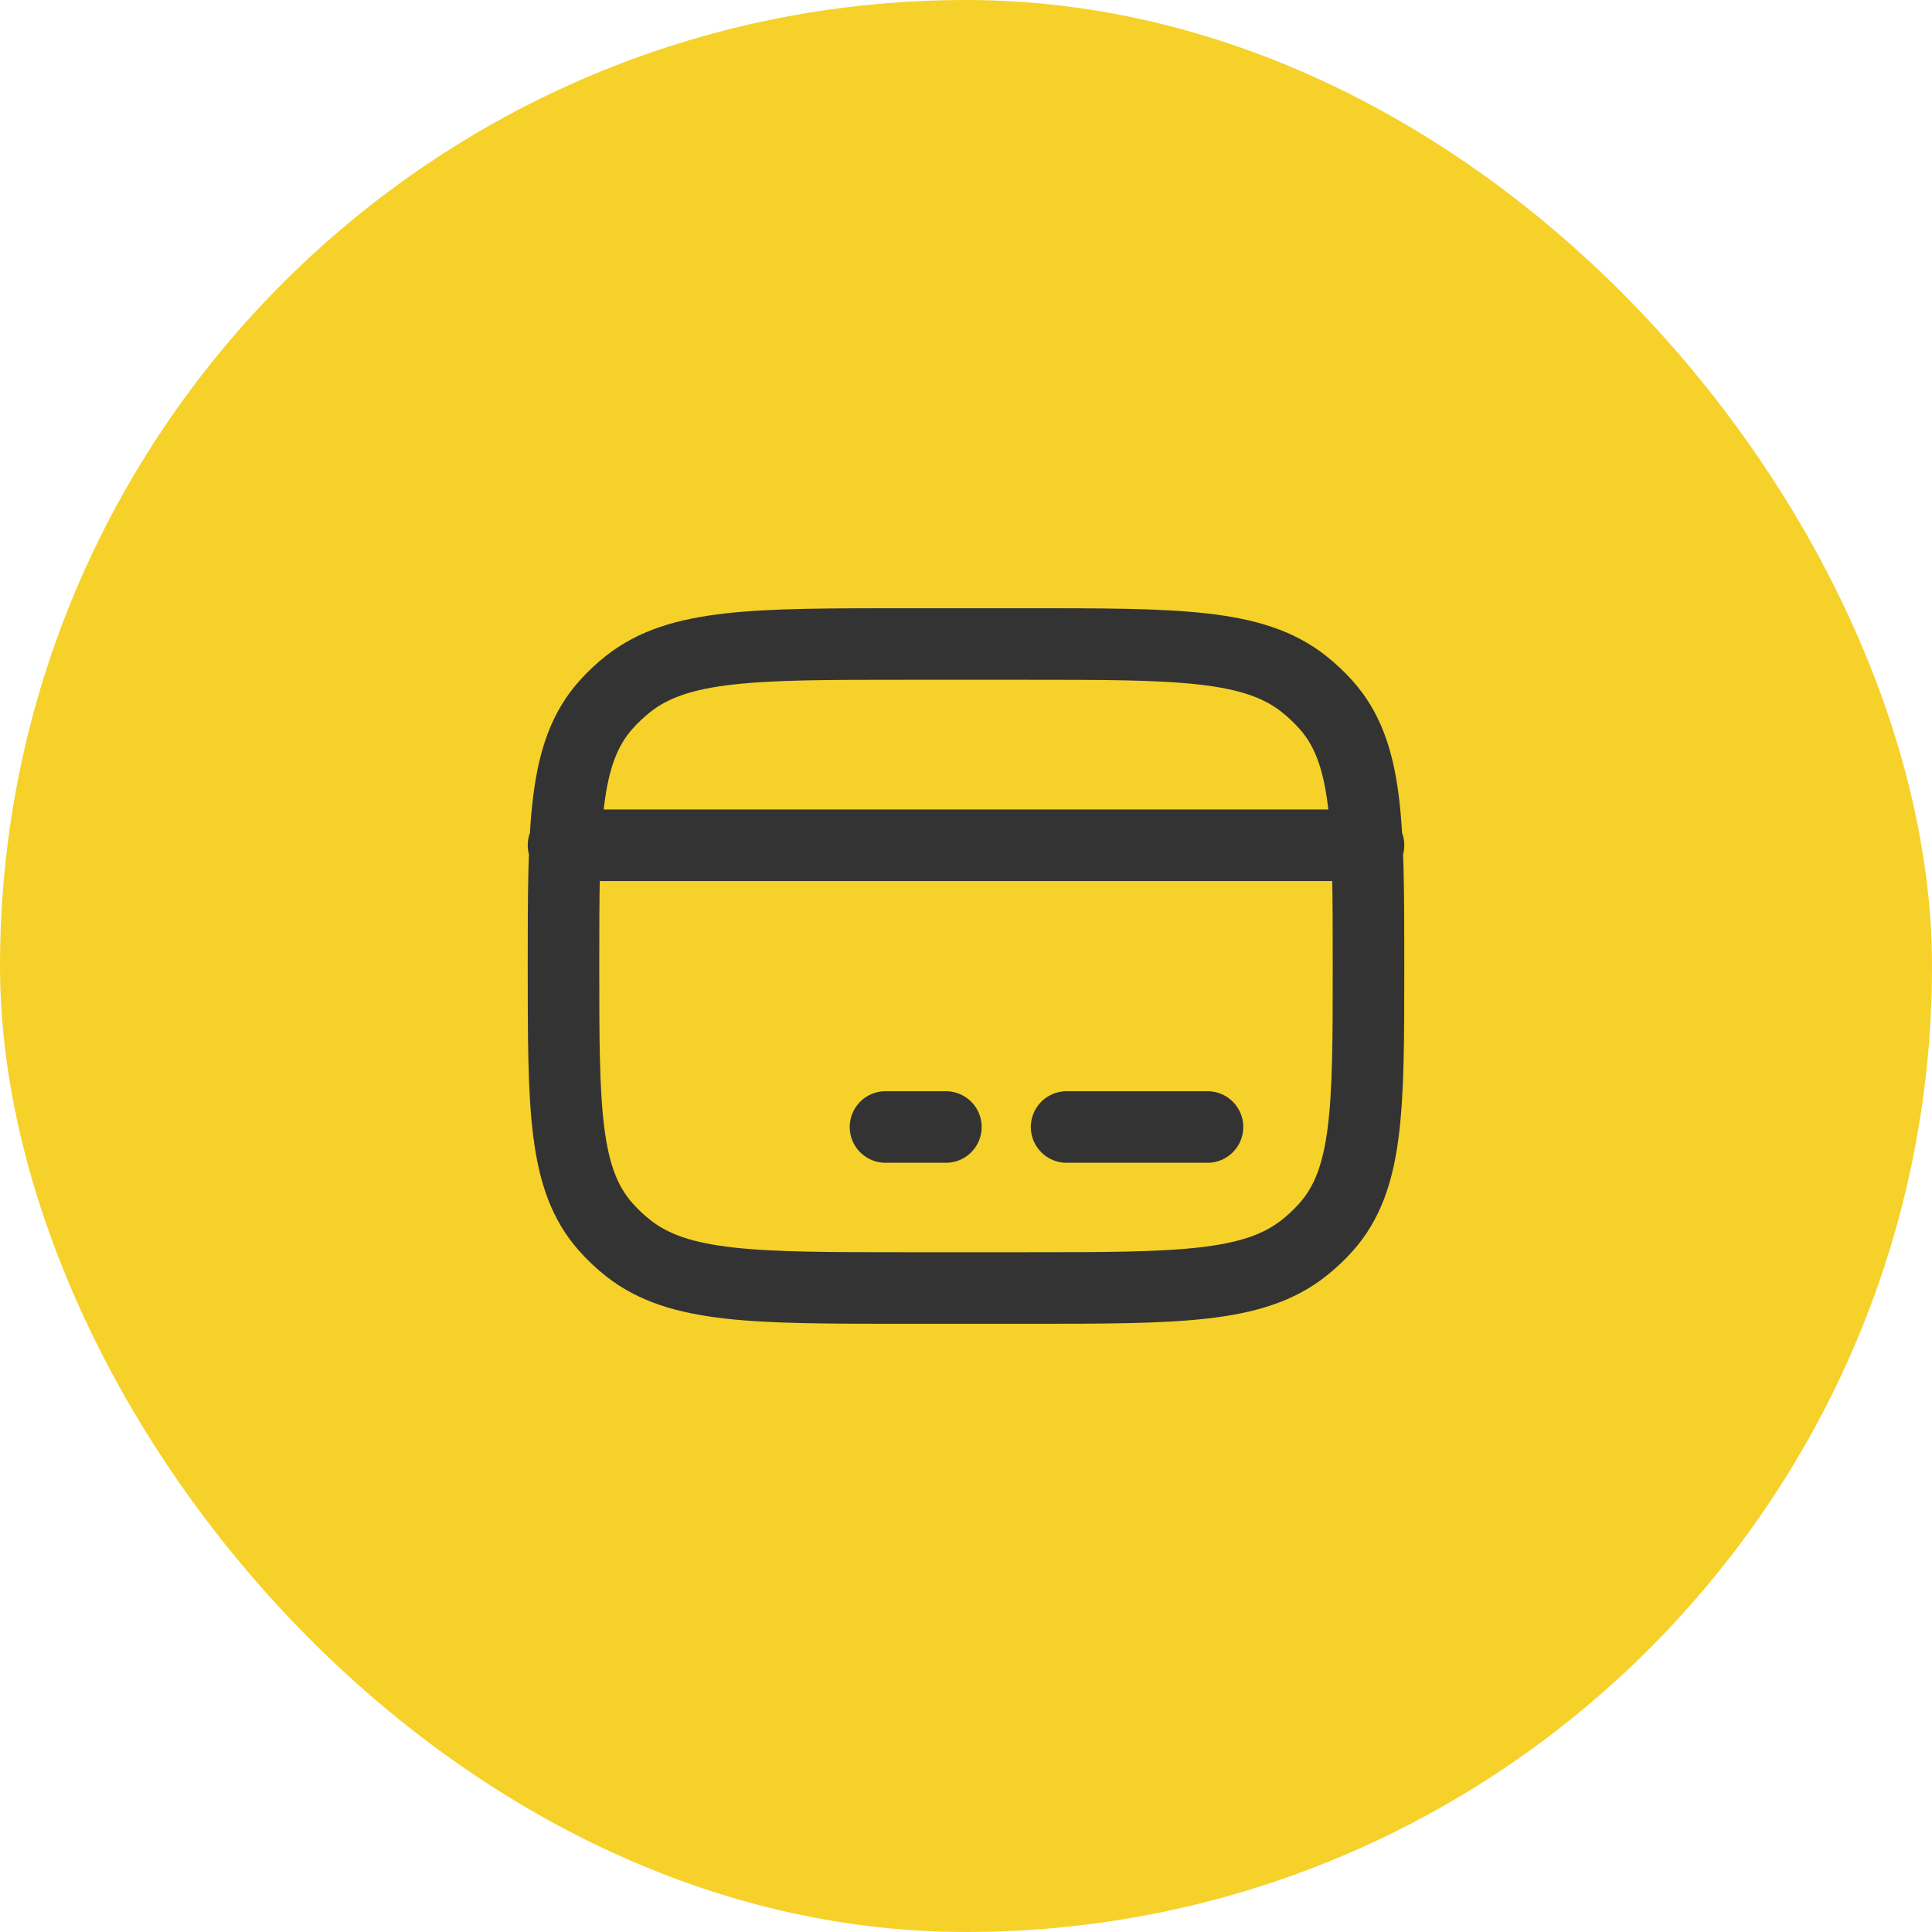
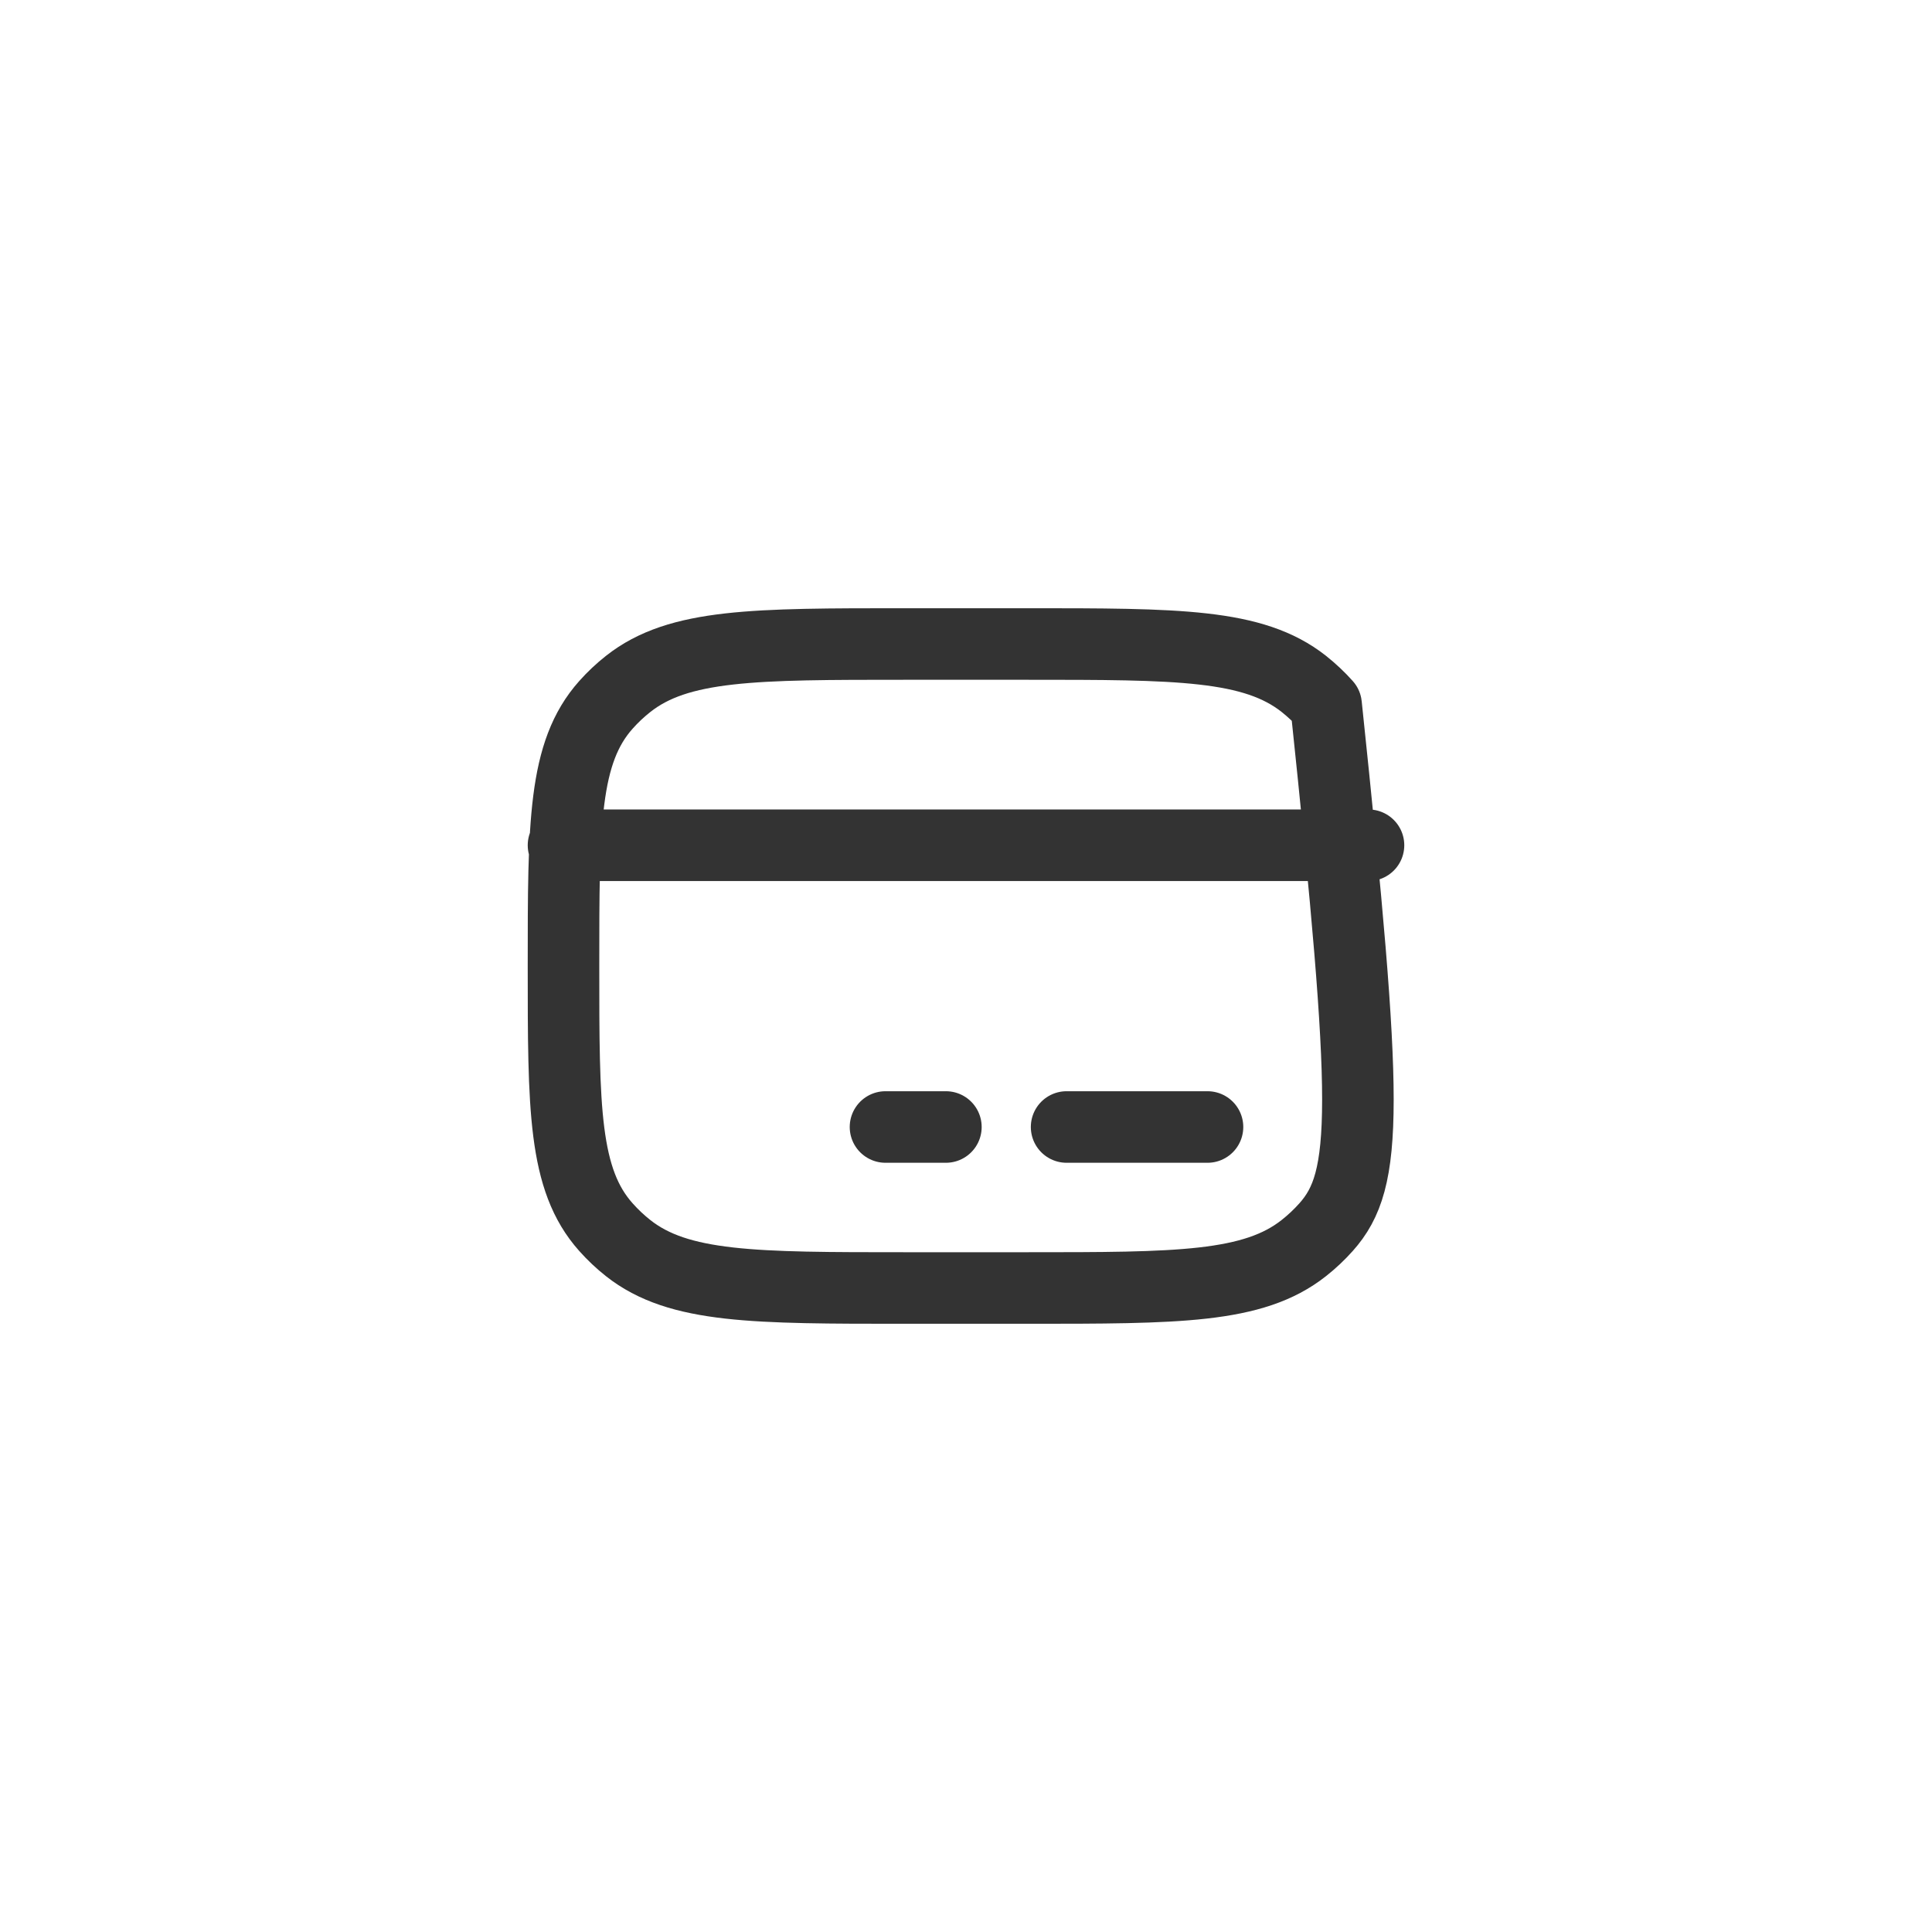
<svg xmlns="http://www.w3.org/2000/svg" width="54" height="54" viewBox="0 0 54 54" fill="none">
-   <rect width="54" height="54" rx="27" fill="#F6D12A" />
-   <path d="M24.75 31.5H26.438M29.812 31.5H33.75M15.75 23.625H38.25M15.75 27C15.75 23.021 15.75 21.031 16.935 19.702C17.124 19.489 17.332 19.293 17.558 19.115C18.97 18 21.084 18 25.312 18H28.688C32.916 18 35.03 18 36.441 19.114C36.667 19.294 36.876 19.49 37.065 19.702C38.25 21.03 38.25 23.021 38.25 27C38.25 30.979 38.25 32.969 37.065 34.298C36.875 34.511 36.666 34.708 36.441 34.885C35.03 36 32.917 36 28.688 36H25.312C21.084 36 18.97 36 17.558 34.886C17.334 34.709 17.125 34.512 16.935 34.298C15.75 32.97 15.75 30.979 15.75 27Z" stroke="#333333" stroke-width="2" stroke-linecap="round" stroke-linejoin="round" />
+   <path d="M24.75 31.5H26.438M29.812 31.5H33.75M15.75 23.625H38.25M15.75 27C15.75 23.021 15.75 21.031 16.935 19.702C17.124 19.489 17.332 19.293 17.558 19.115C18.97 18 21.084 18 25.312 18H28.688C32.916 18 35.03 18 36.441 19.114C36.667 19.294 36.876 19.49 37.065 19.702C38.25 30.979 38.25 32.969 37.065 34.298C36.875 34.511 36.666 34.708 36.441 34.885C35.03 36 32.917 36 28.688 36H25.312C21.084 36 18.97 36 17.558 34.886C17.334 34.709 17.125 34.512 16.935 34.298C15.75 32.97 15.75 30.979 15.75 27Z" stroke="#333333" stroke-width="2" stroke-linecap="round" stroke-linejoin="round" />
</svg>